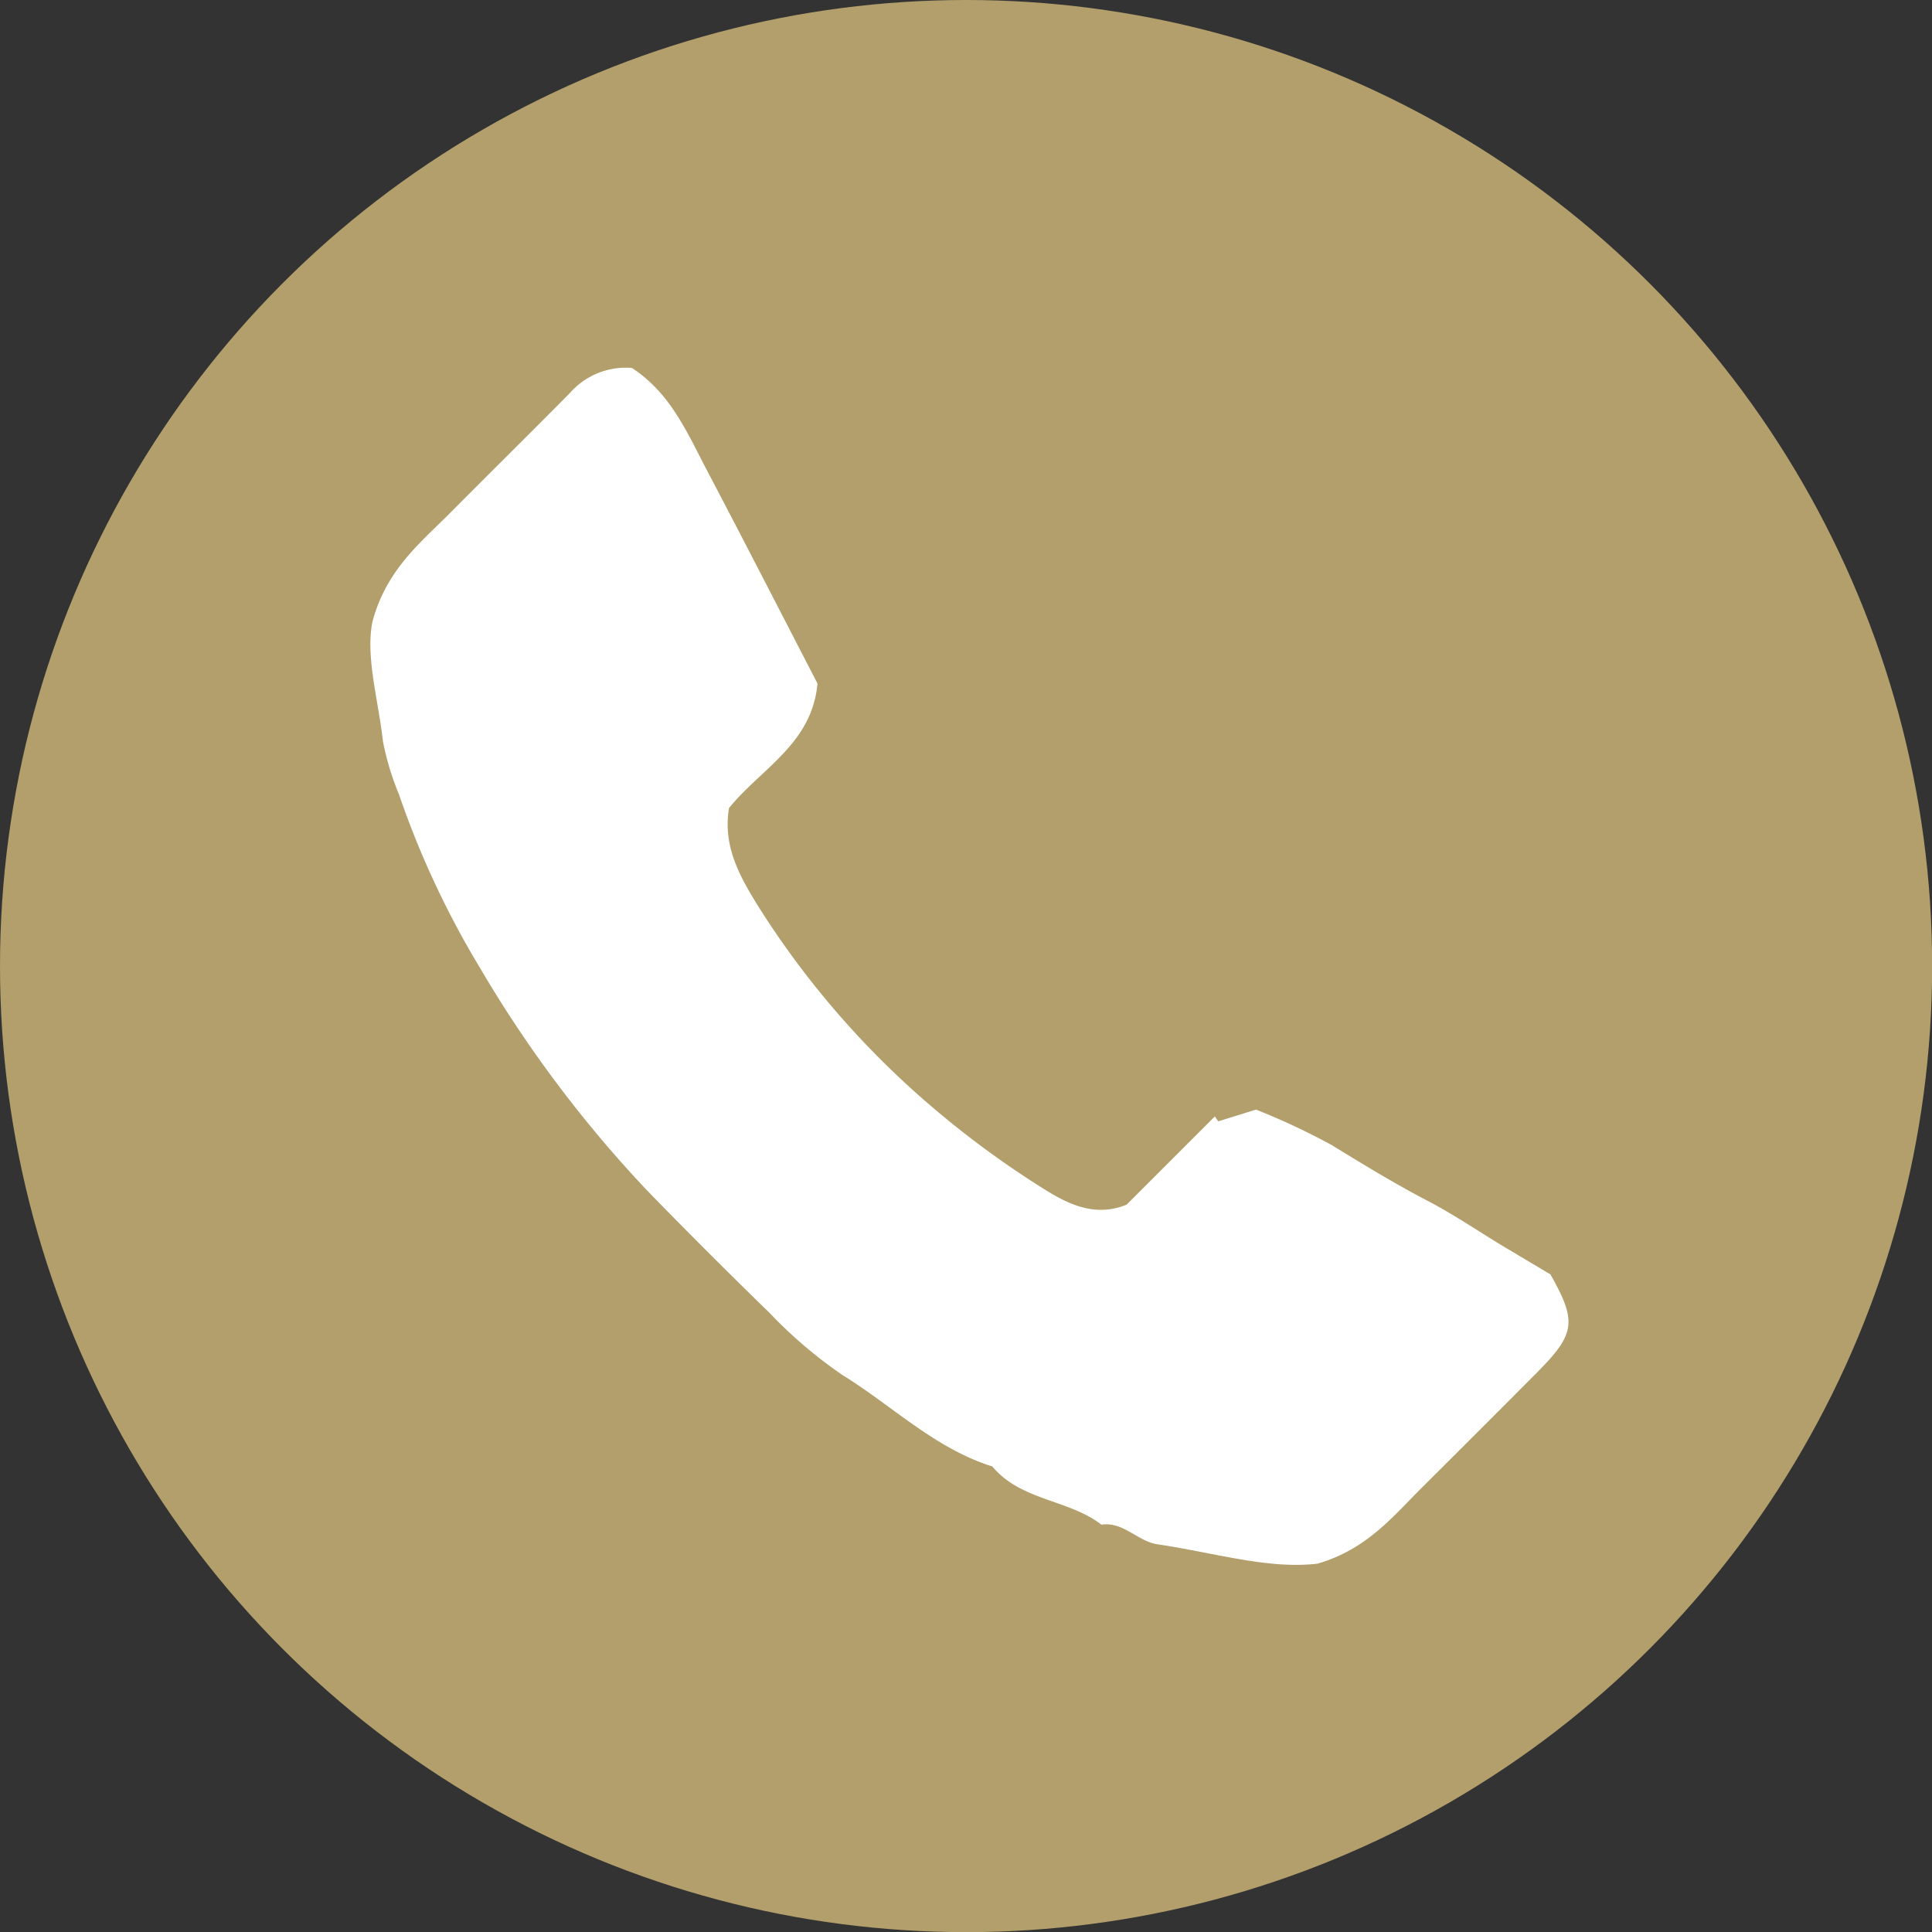
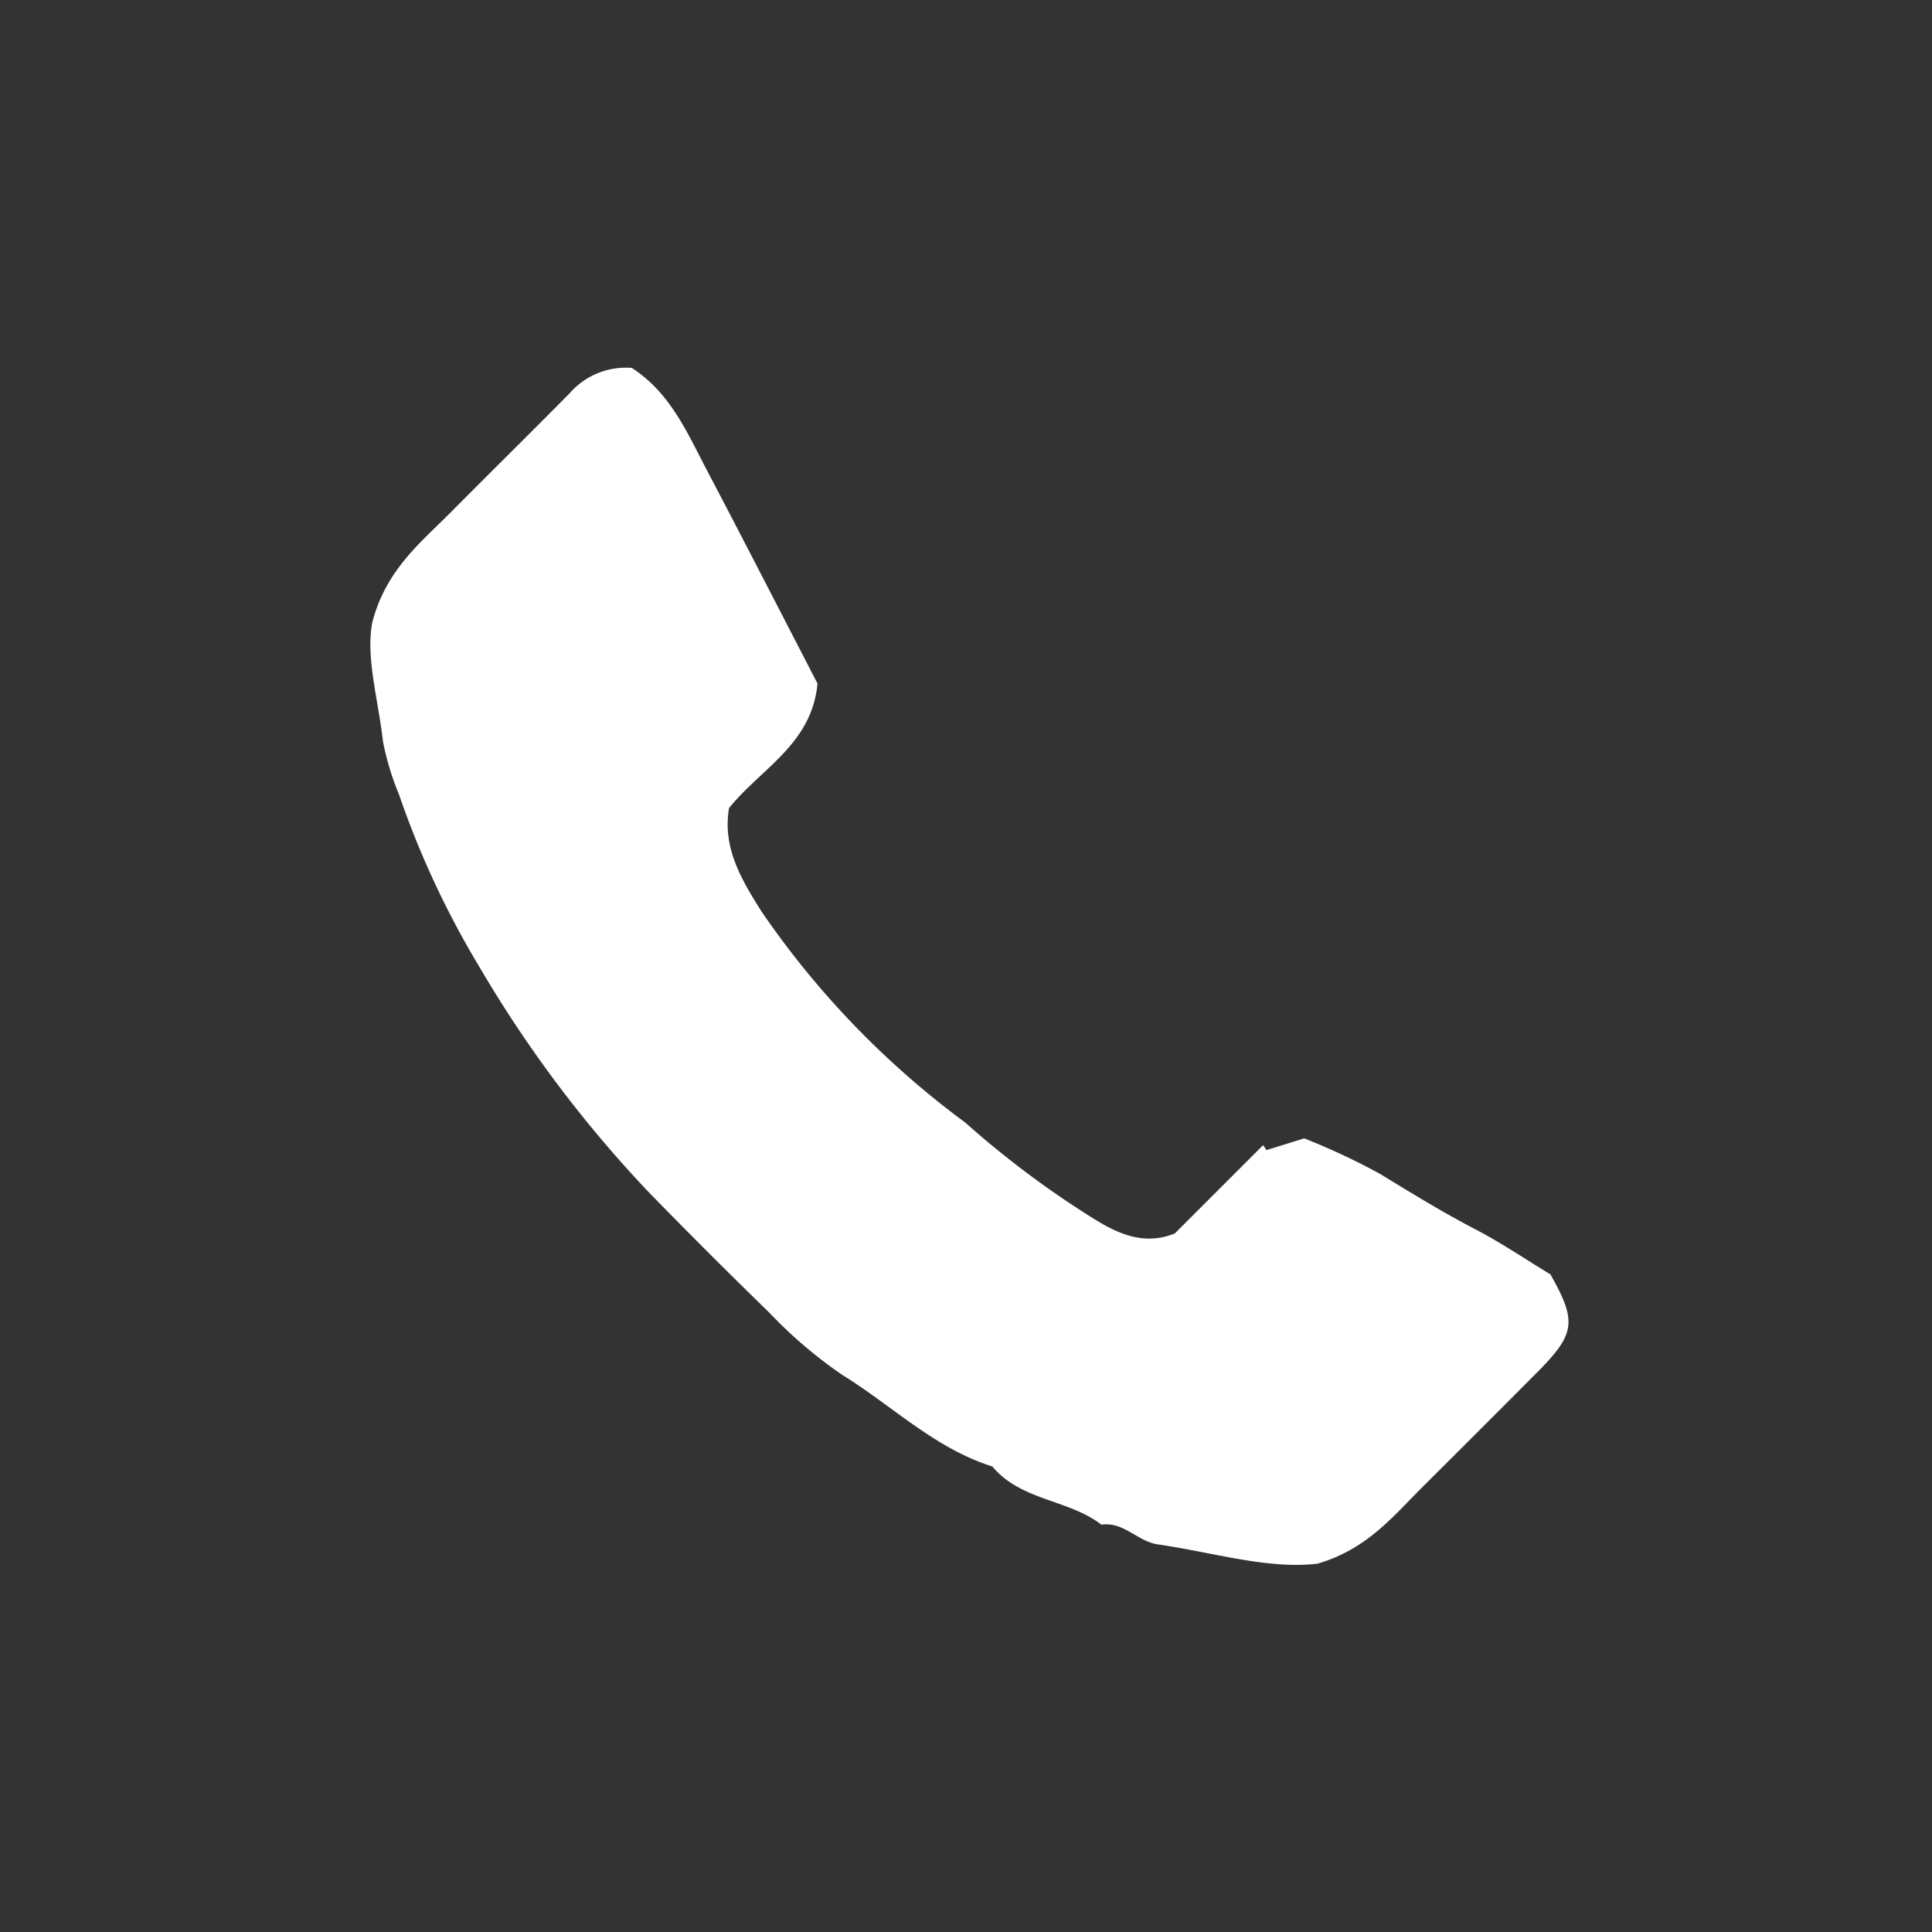
<svg xmlns="http://www.w3.org/2000/svg" id="Layer_1" data-name="Layer 1" width="141.73" height="141.73" viewBox="0 0 141.73 141.73">
  <rect x="0" y="0" width="141.73" height="141.73" fill="#333333" stroke="none" />
  <defs>
    <style>.cls-1{fill:#b29f6b;}.cls-2{fill:#fff;}</style>
  </defs>
-   <circle class="cls-1" cx="70.87" cy="70.87" r="70.87" />
-   <path class="cls-2" d="M96.65,114.71c3.65-1.06,5.56-3.5,7.71-5.63q4.24-4.22,8.45-8.45c2.77-2.8,2.87-3.7.93-7.14l-3.54-2.11c-1.83-1.11-3.61-2.32-5.51-3.31-2.4-1.25-4.7-2.66-7-4.07a49.82,49.82,0,0,0-5.55-2.6l-2.77.86-.25-.36-6.47,6.47c-2.43,1-4.5-.15-6.28-1.28a69.19,69.19,0,0,1-9.1-6.85A64.46,64.46,0,0,1,55.88,66.89c-1.54-2.44-2.88-4.71-2.4-7.61,2.34-2.9,6.09-4.7,6.49-9.14C57.31,45,54.61,39.73,51.85,34.48c-1.44-2.74-2.67-5.66-5.5-7.49a5.47,5.47,0,0,0-4.56,1.86c-2.89,2.92-5.81,5.8-8.7,8.71-2.21,2.23-4.75,4.21-5.77,8.06-.51,2.55.42,5.66.78,8.8a20.13,20.13,0,0,0,1.17,3.86A66,66,0,0,0,35.21,71,90.24,90.24,0,0,0,47.45,87.31c2.91,3,5.92,6,9,9a33.46,33.46,0,0,0,5.35,4.56c3.65,2.25,6.77,5.38,11,6.71,2.09,2.52,5.58,2.4,8,4.27,1.62-.24,2.65,1.22,4.11,1.44C89,113.88,93,115.14,96.65,114.71Z" />
+   <path class="cls-2" d="M96.65,114.71c3.65-1.06,5.56-3.5,7.71-5.63q4.24-4.22,8.45-8.45c2.77-2.8,2.87-3.7.93-7.14c-1.83-1.11-3.61-2.32-5.51-3.31-2.4-1.25-4.7-2.66-7-4.07a49.82,49.82,0,0,0-5.55-2.6l-2.77.86-.25-.36-6.47,6.47c-2.43,1-4.5-.15-6.28-1.28a69.19,69.19,0,0,1-9.1-6.85A64.46,64.46,0,0,1,55.88,66.89c-1.54-2.44-2.88-4.71-2.4-7.61,2.34-2.9,6.09-4.7,6.49-9.14C57.31,45,54.61,39.73,51.85,34.48c-1.44-2.74-2.67-5.66-5.5-7.49a5.47,5.47,0,0,0-4.56,1.86c-2.89,2.92-5.81,5.8-8.7,8.71-2.21,2.23-4.75,4.21-5.77,8.06-.51,2.55.42,5.66.78,8.8a20.13,20.13,0,0,0,1.17,3.86A66,66,0,0,0,35.21,71,90.24,90.24,0,0,0,47.45,87.31c2.91,3,5.92,6,9,9a33.46,33.46,0,0,0,5.35,4.56c3.65,2.25,6.77,5.38,11,6.71,2.09,2.52,5.58,2.4,8,4.27,1.62-.24,2.65,1.22,4.11,1.44C89,113.88,93,115.14,96.65,114.71Z" />
</svg>